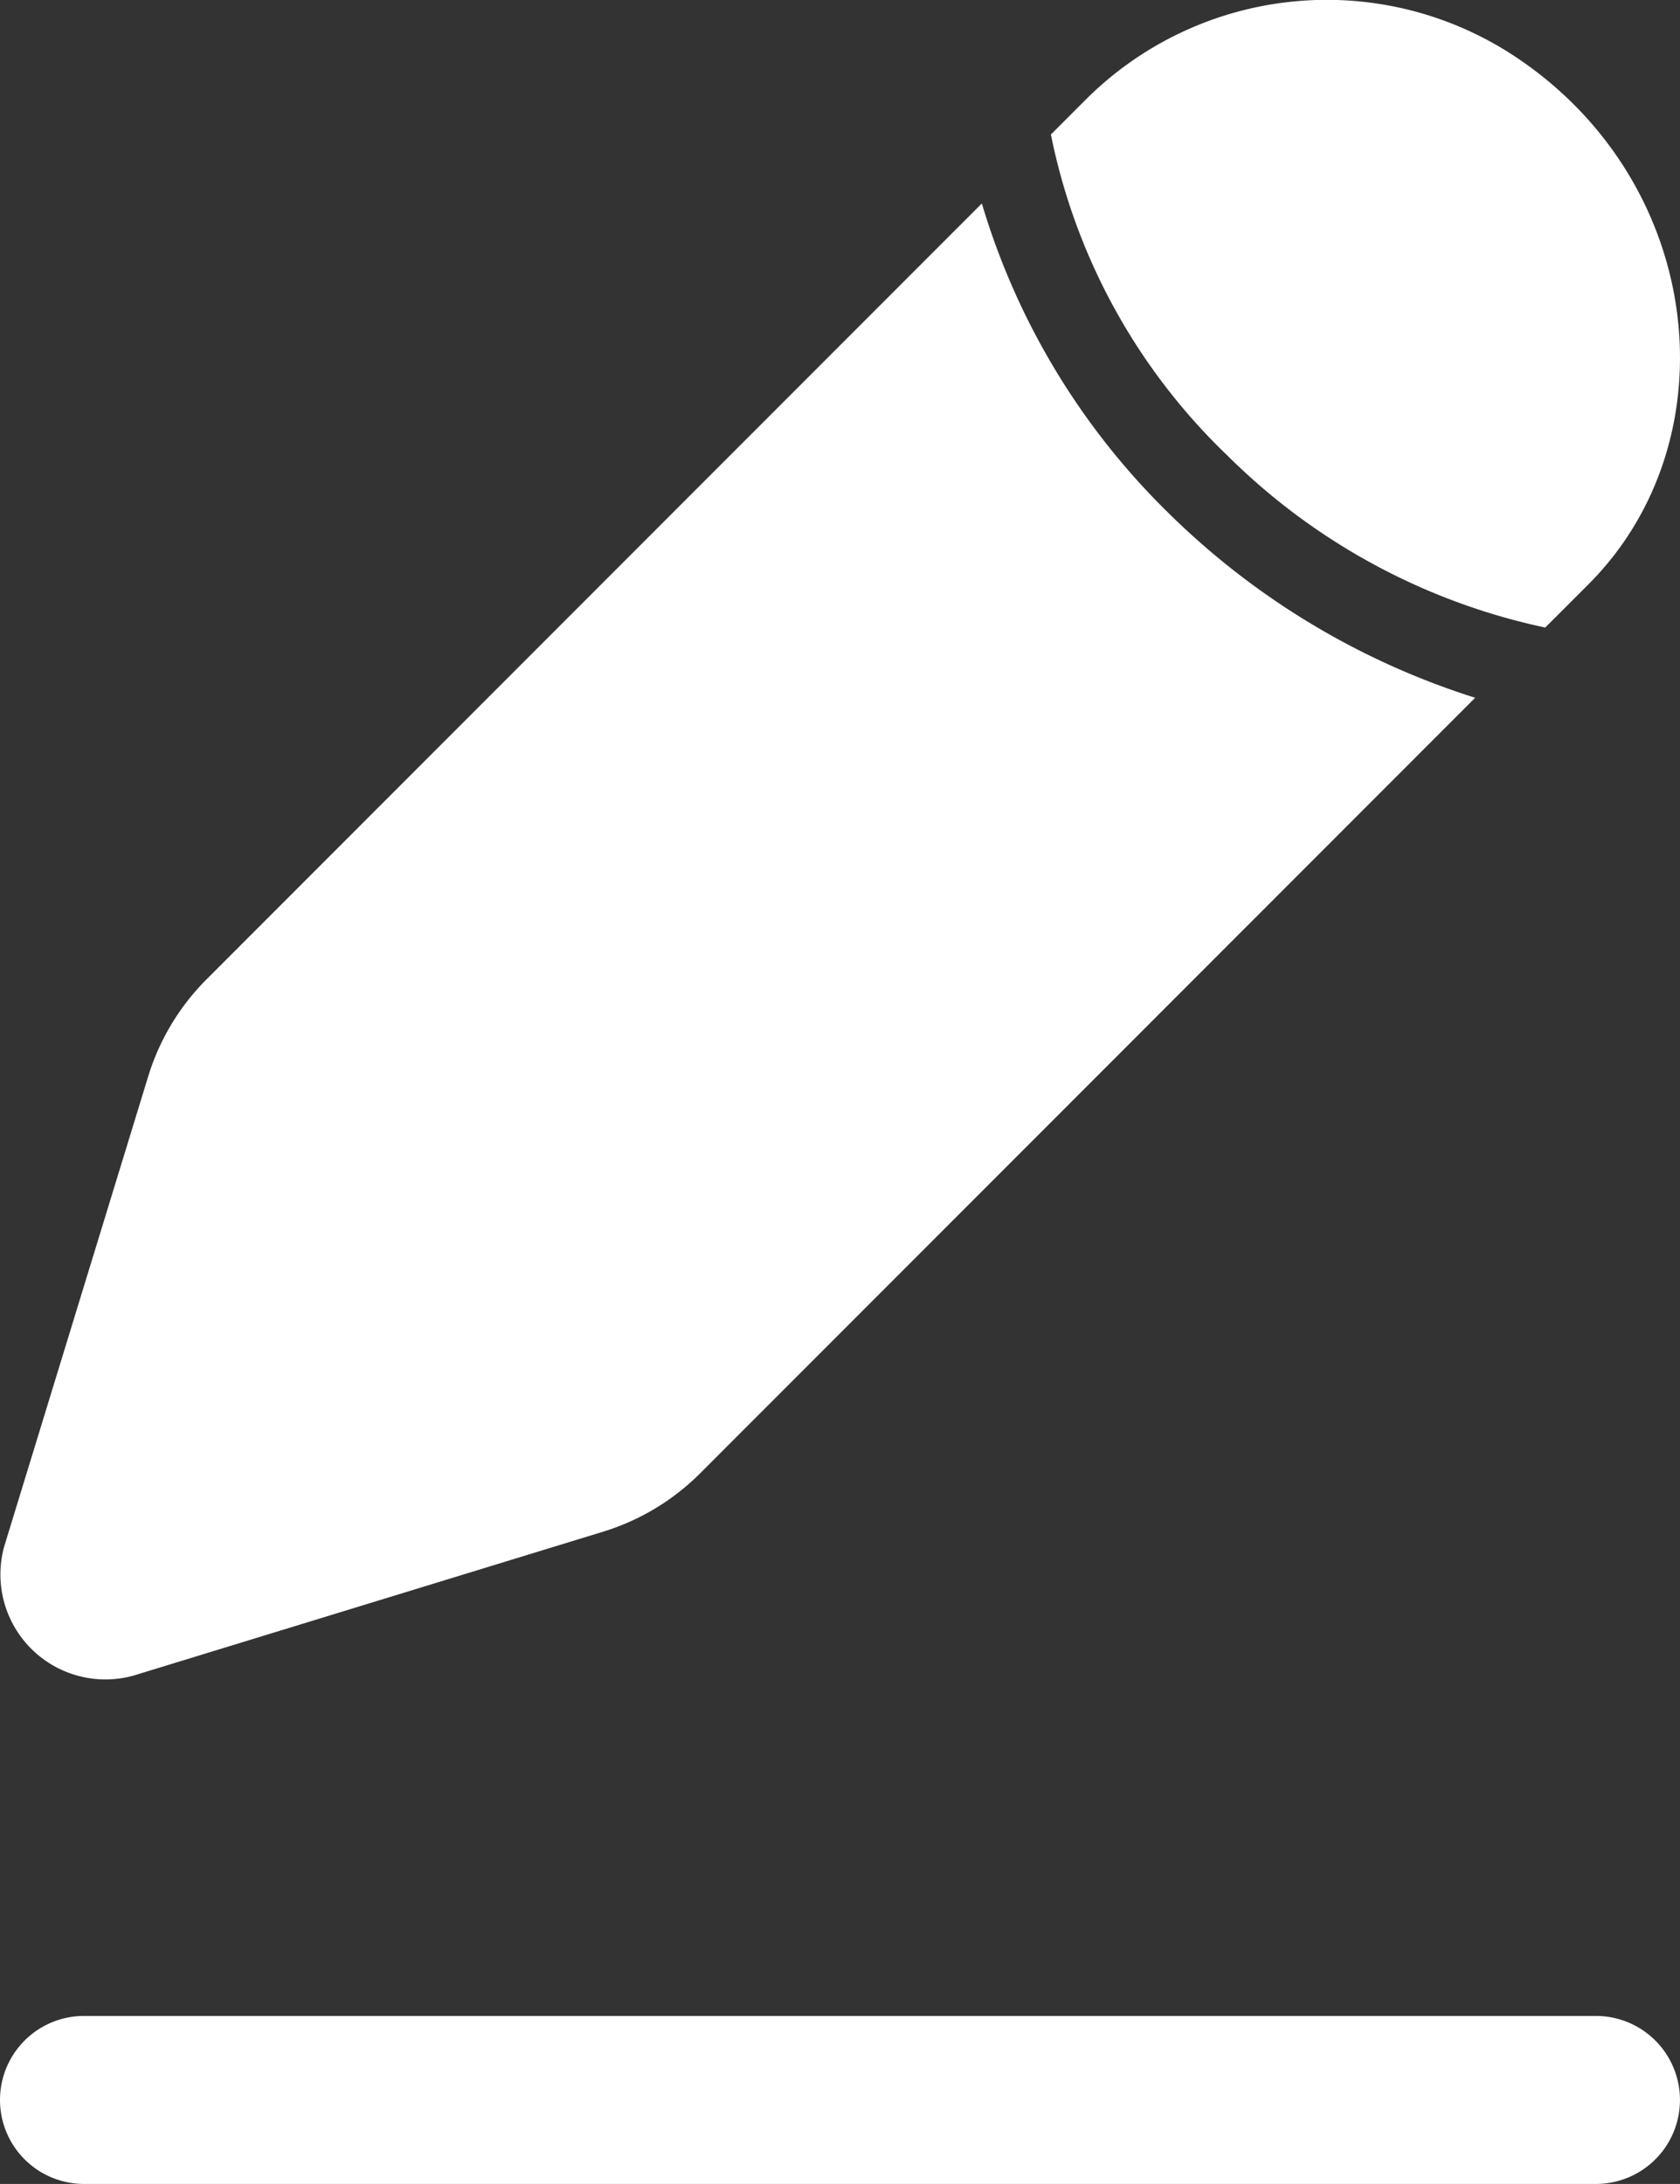
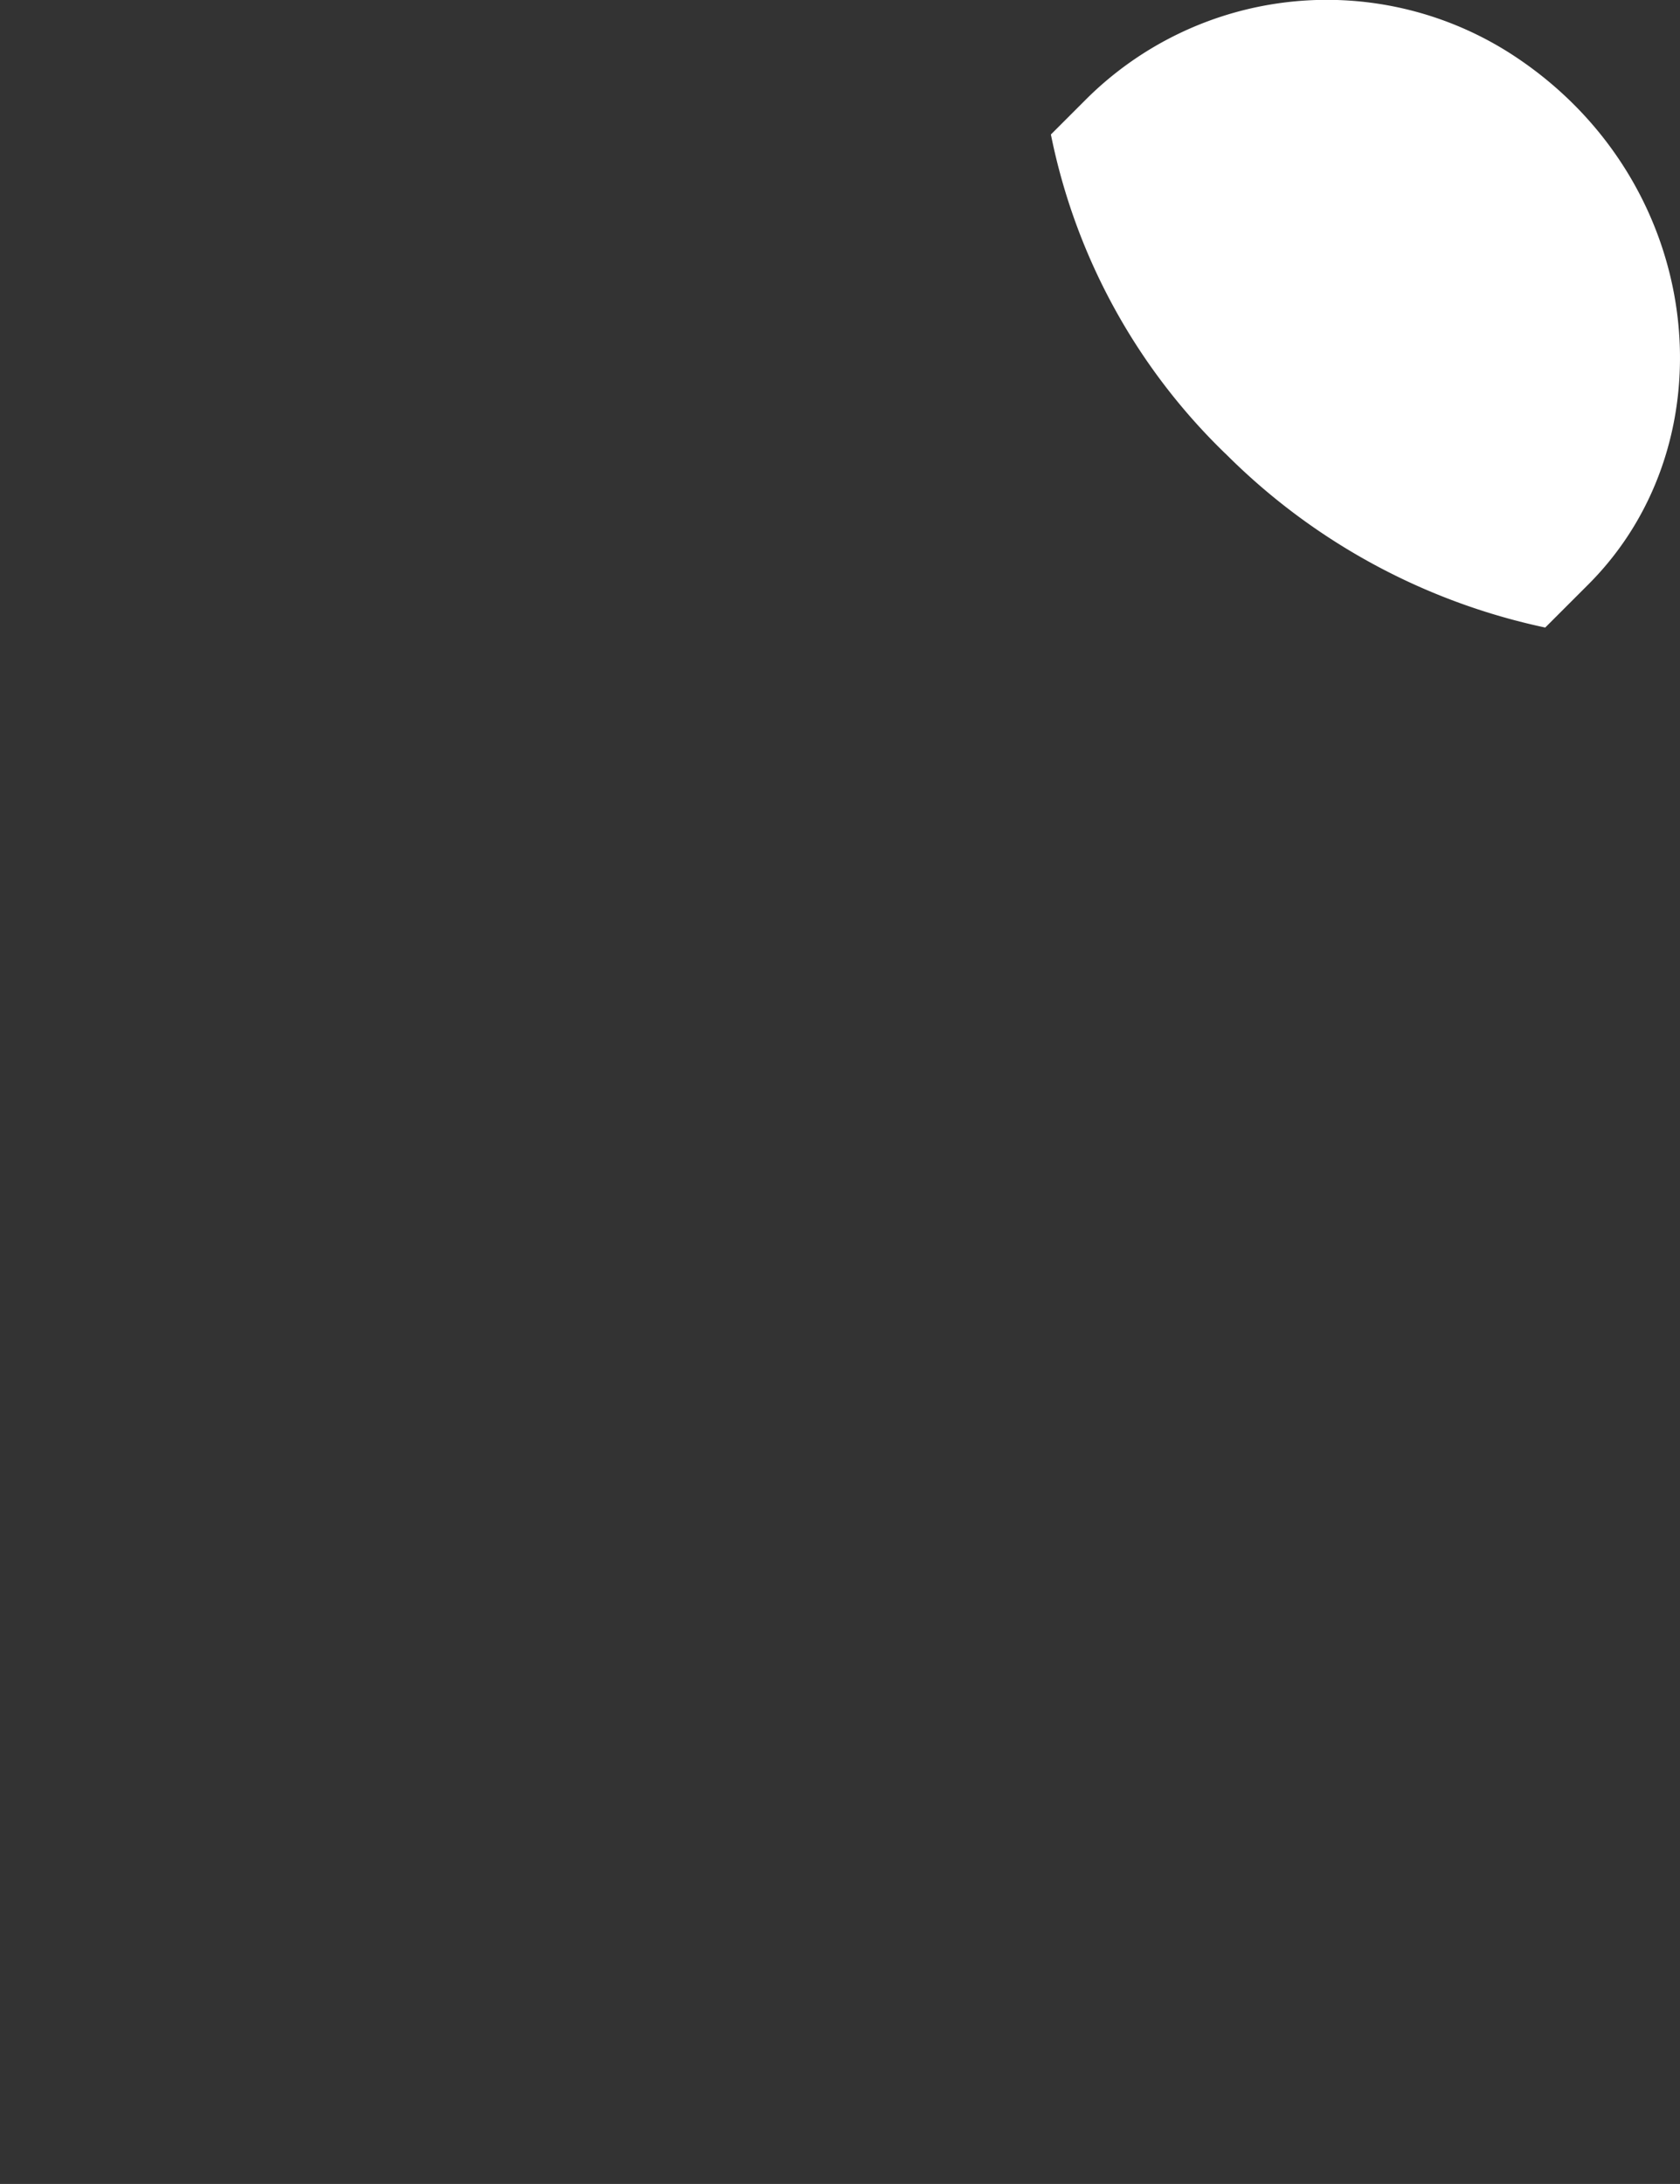
<svg xmlns="http://www.w3.org/2000/svg" width="40.001" height="52" viewBox="0 0 40.001 52">
  <rect x="0" y="0" width="40.001" height="52" fill="#333333" stroke="none" />
  <g transform="translate(0 0)">
    <path d="M16.667,10.8a15.223,15.223,0,0,0,7.614,4.142l1.03-1.03c3.44-3.444,2.782-9.606-1.8-12.6A8.12,8.12,0,0,0,13.353,2.36l-.842.842a14.564,14.564,0,0,0,4.156,7.6" transform="translate(12.511 0)" fill="#fff" />
-     <path d="M27.794,9.766a17.156,17.156,0,0,1-4.416-7.344L4.914,20.9a5.592,5.592,0,0,0-1.39,2.322L.1,34.4A2.5,2.5,0,0,0,3.18,37.474l11.166-3.422a5.575,5.575,0,0,0,2.322-1.392L35.124,14.192a18.2,18.2,0,0,1-7.33-4.426" transform="translate(0 2.422)" fill="#fff" />
-     <path d="M38,24H2a2,2,0,0,0,0,4H38a2,2,0,0,0,0-4" transform="translate(0 24)" fill="#fff" />
  </g>
</svg>